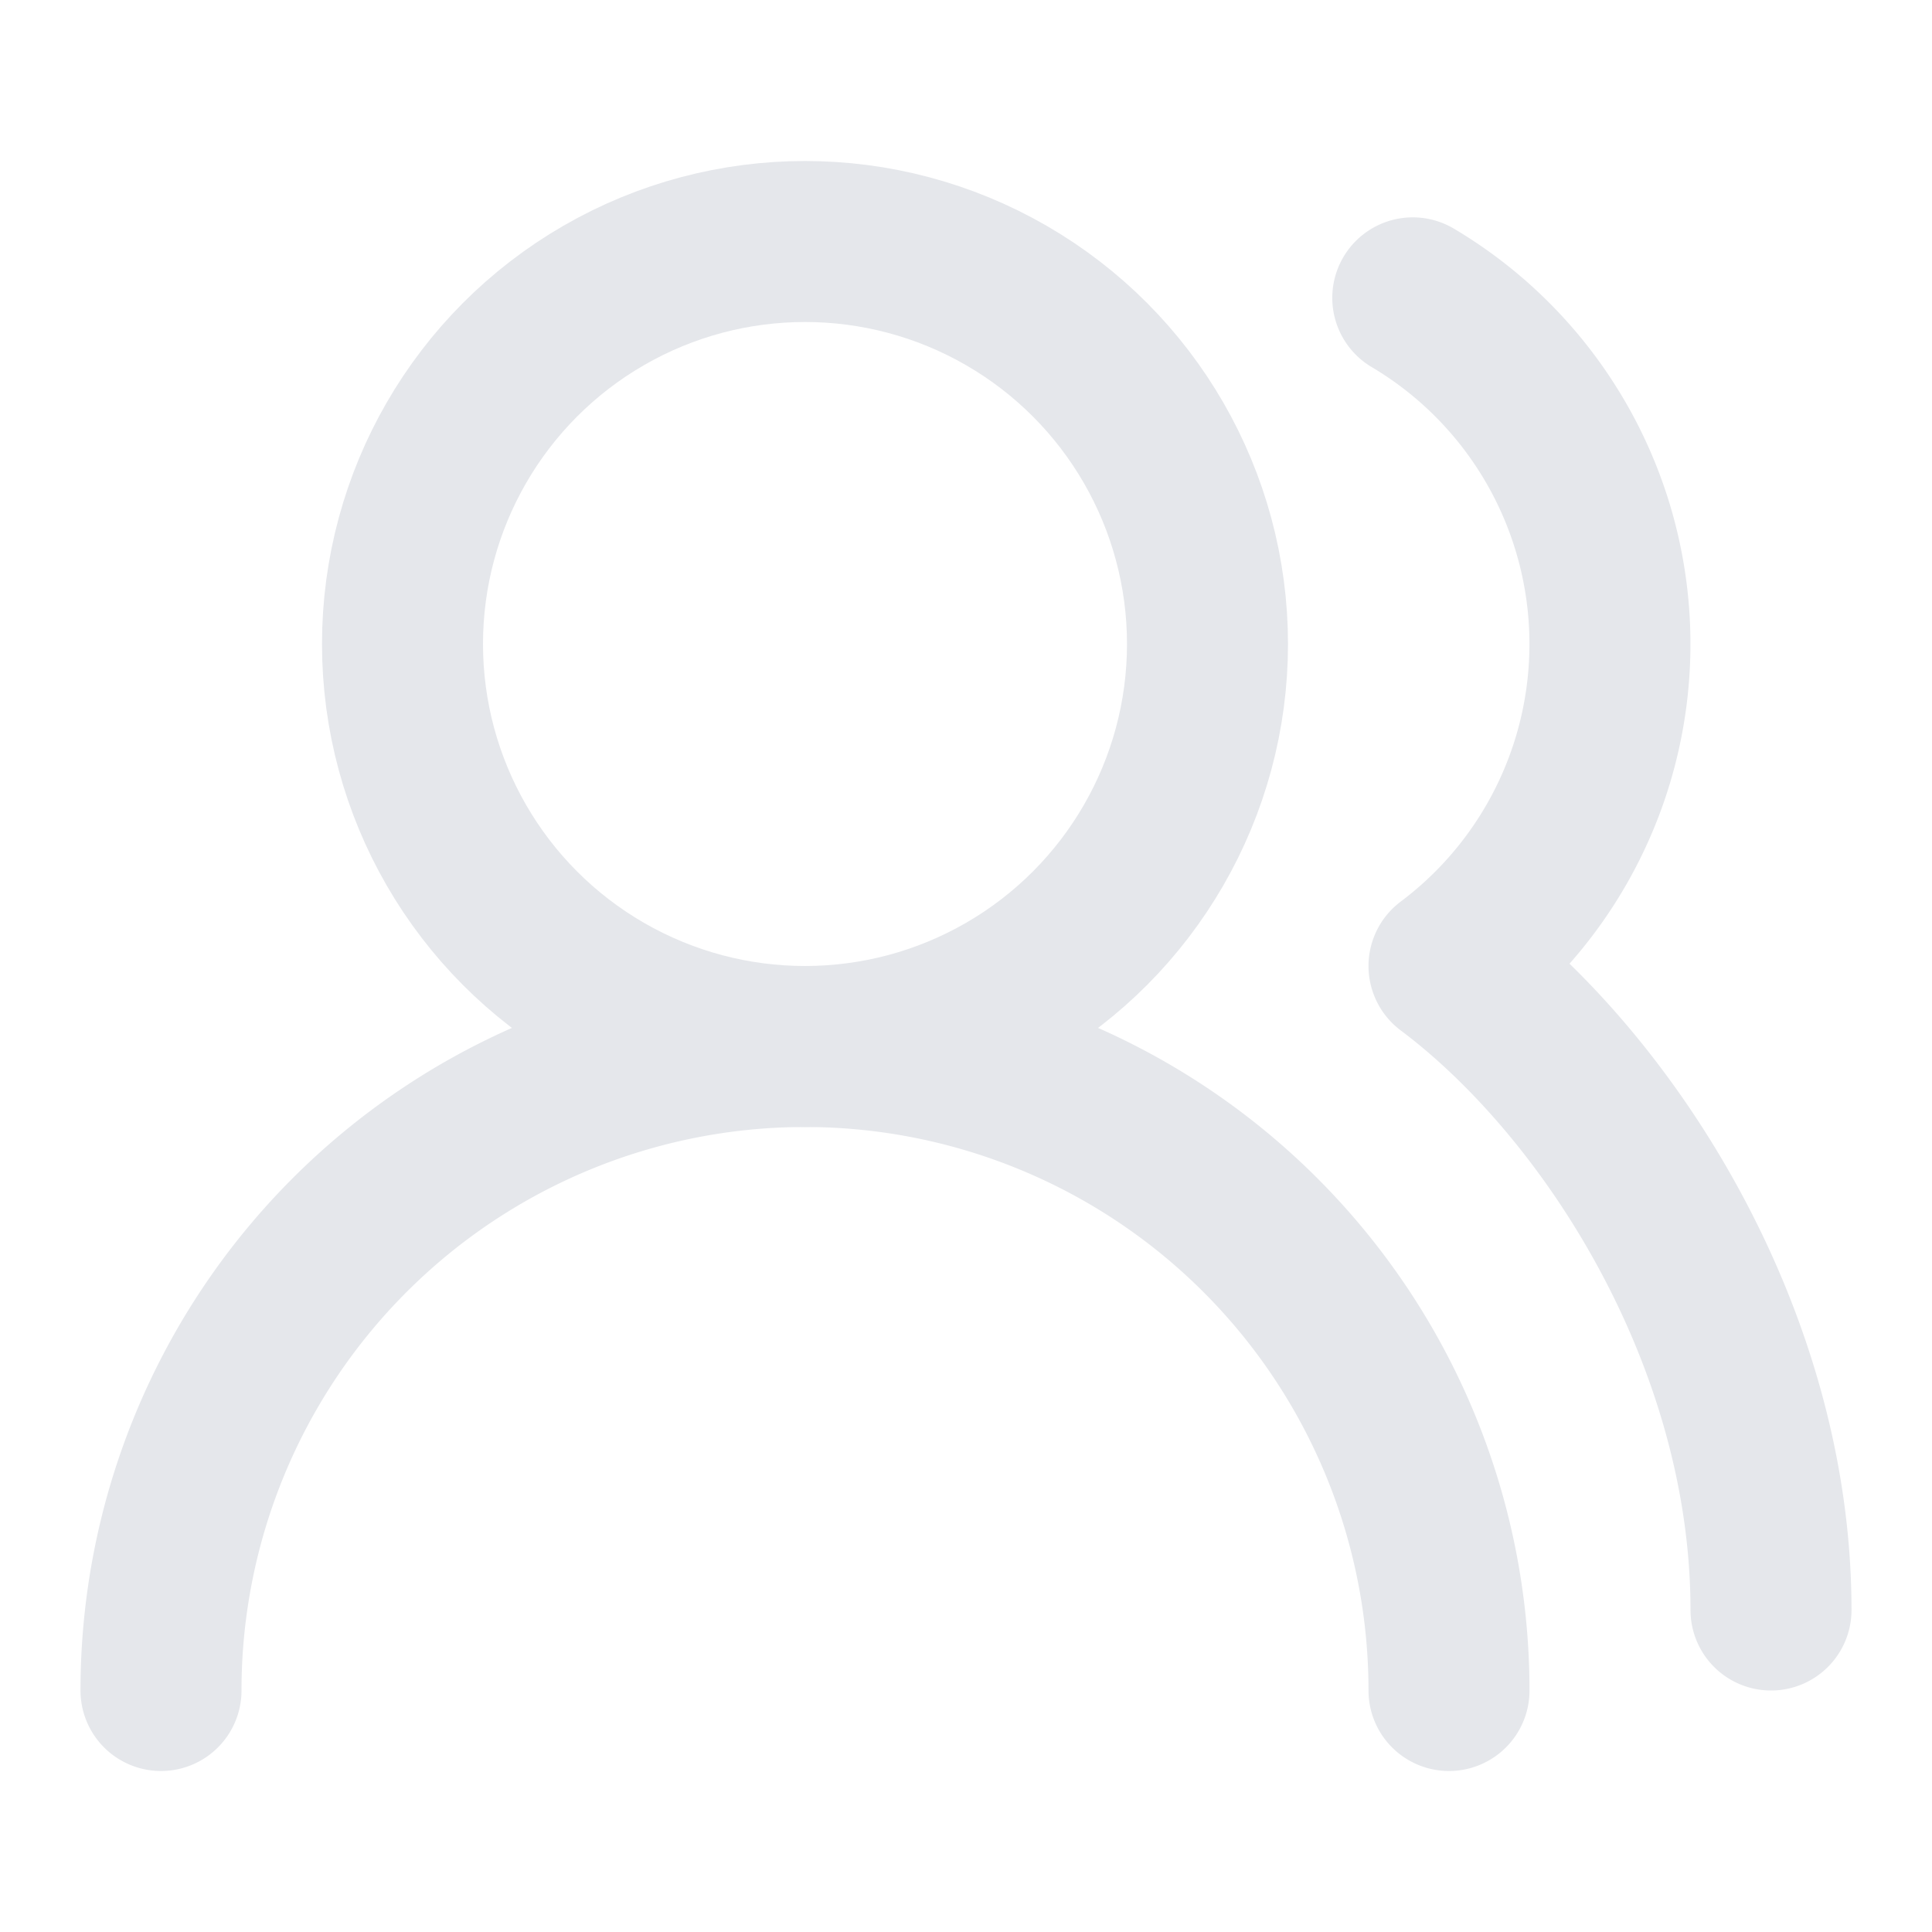
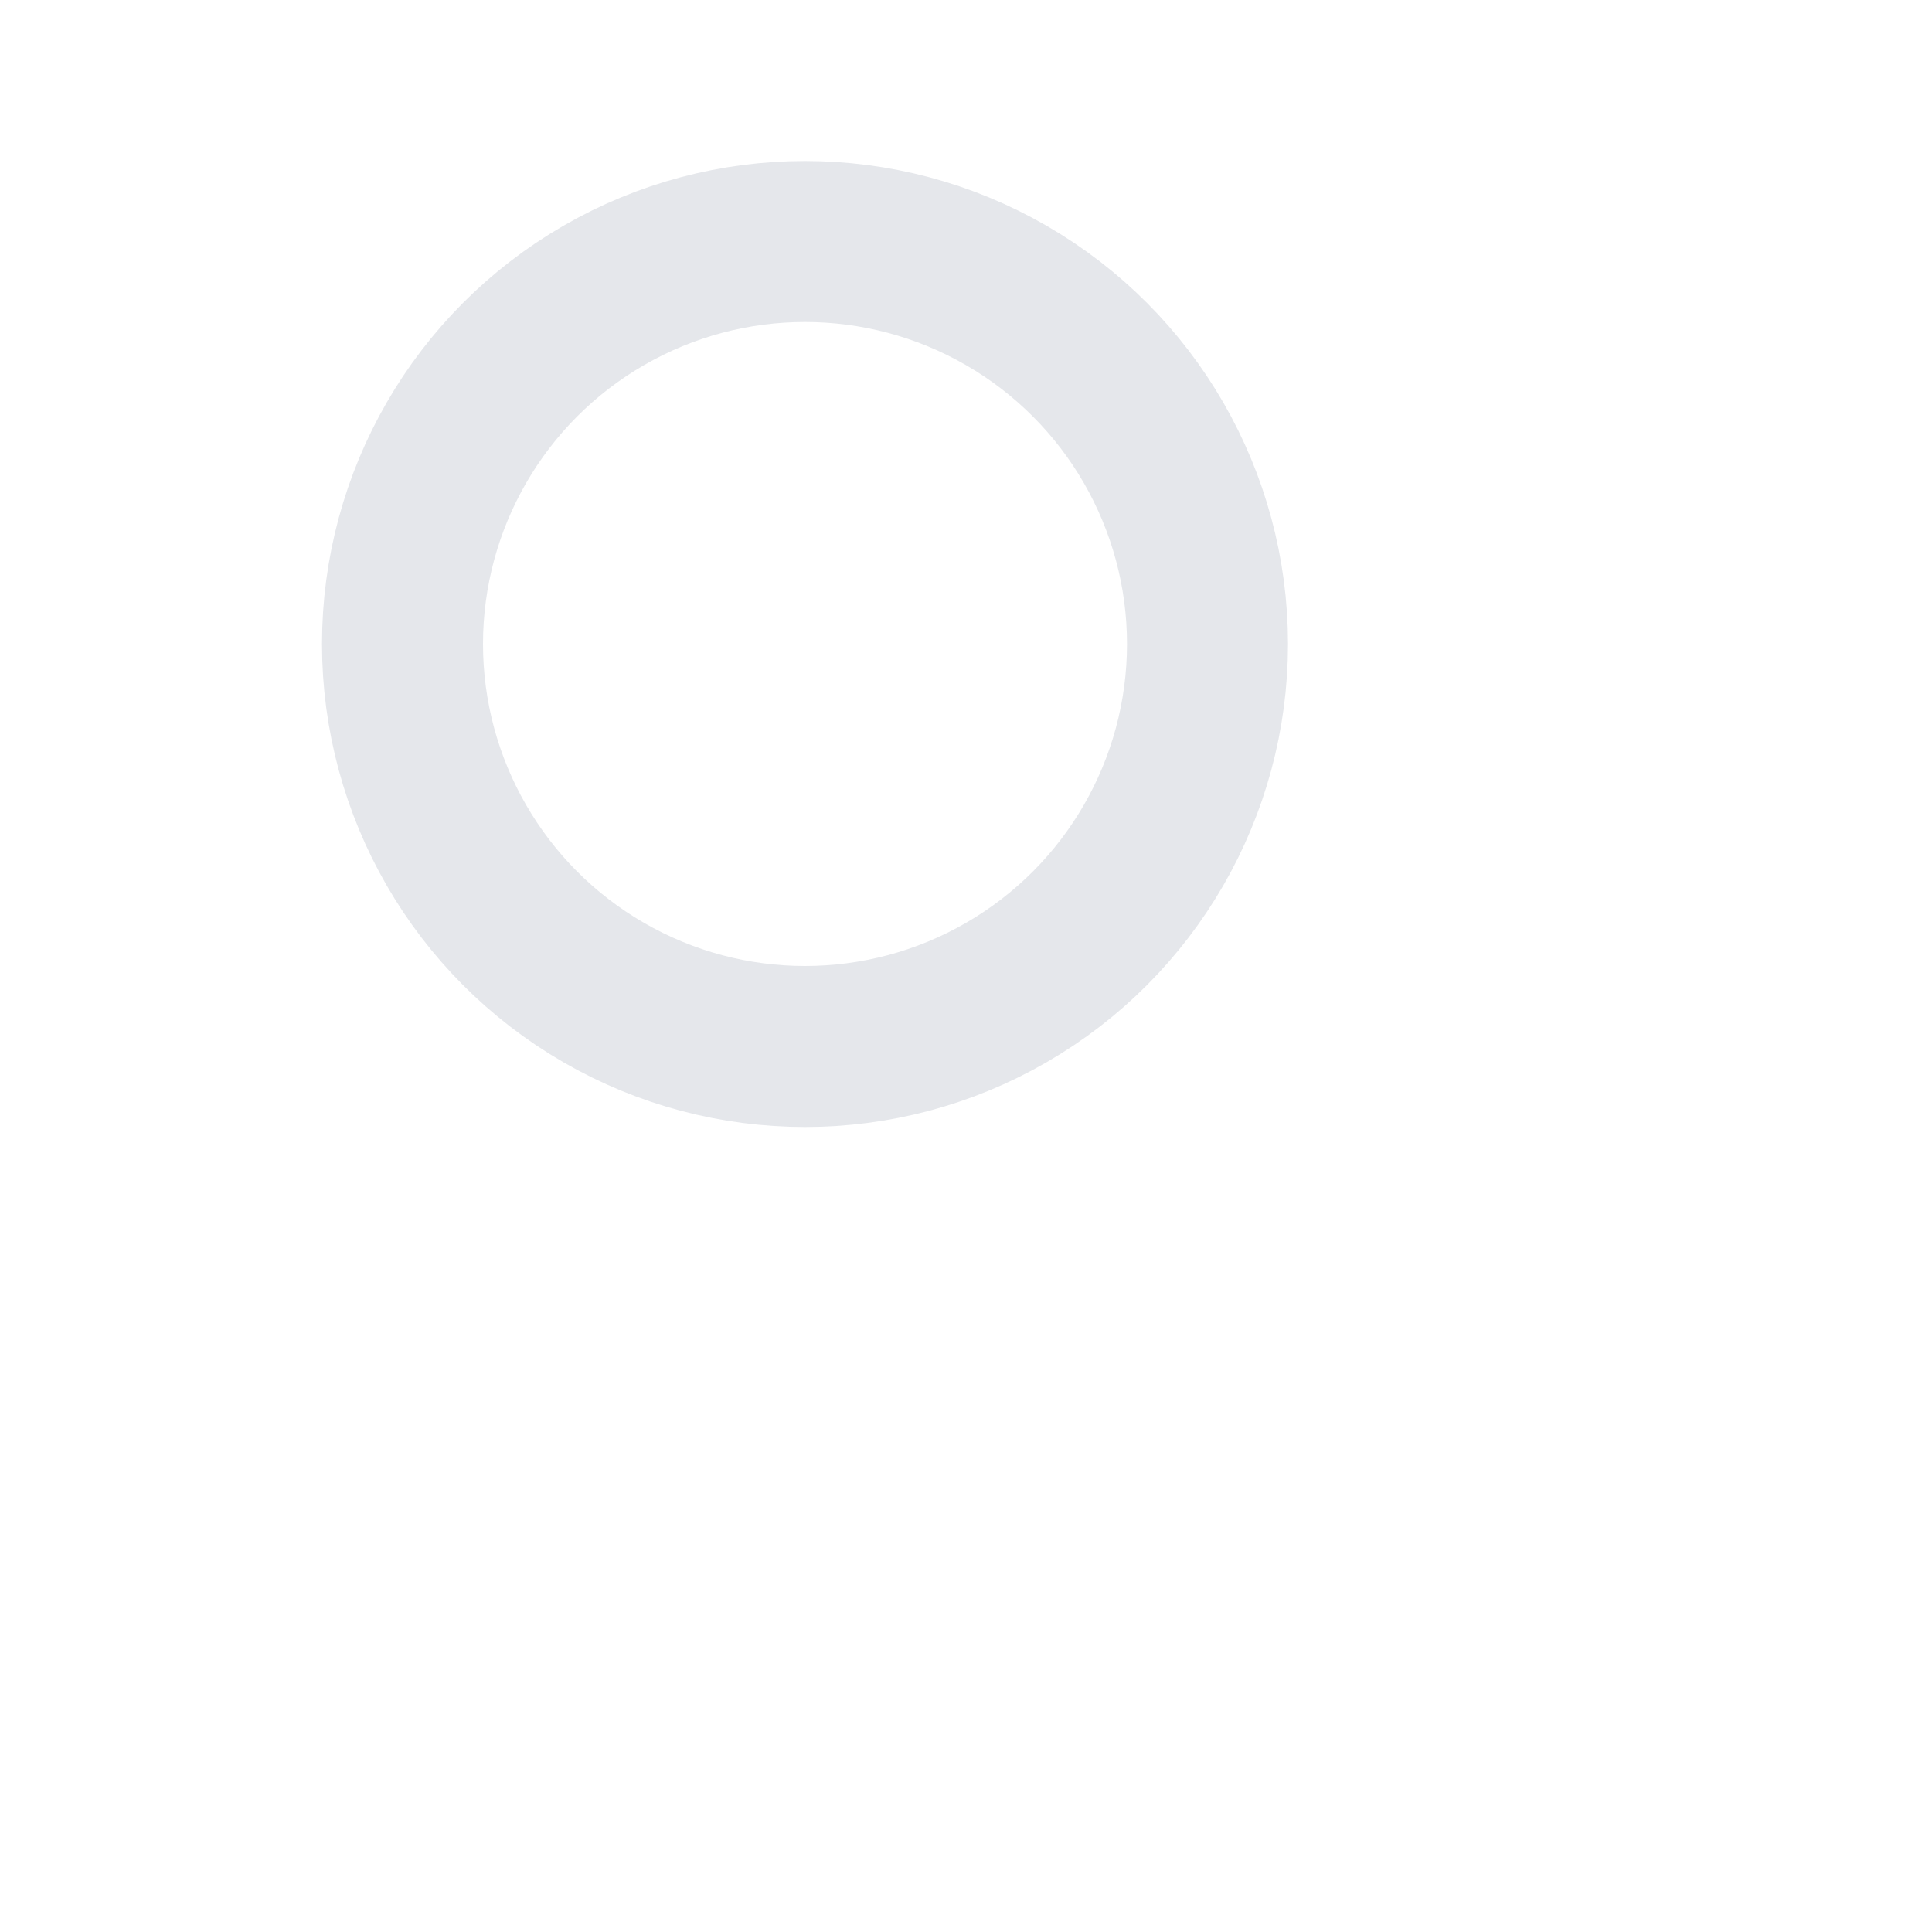
<svg xmlns="http://www.w3.org/2000/svg" width="24" height="24" viewBox="0 0 24 24" fill="none" stroke="#e5e7eb" stroke-width="2" stroke-linecap="round" stroke-linejoin="round" class="lucide lucide-users-round-icon lucide-users-round">
-   <path d="M18 21a8 8 0 0 0-16 0" />
  <circle cx="10" cy="8" r="5" fill="none" stroke="#e5e7eb" />
-   <path d="M22 20c0-3.37-2-6.5-4-8a5 5 0 0 0-.45-8.3" />
</svg>